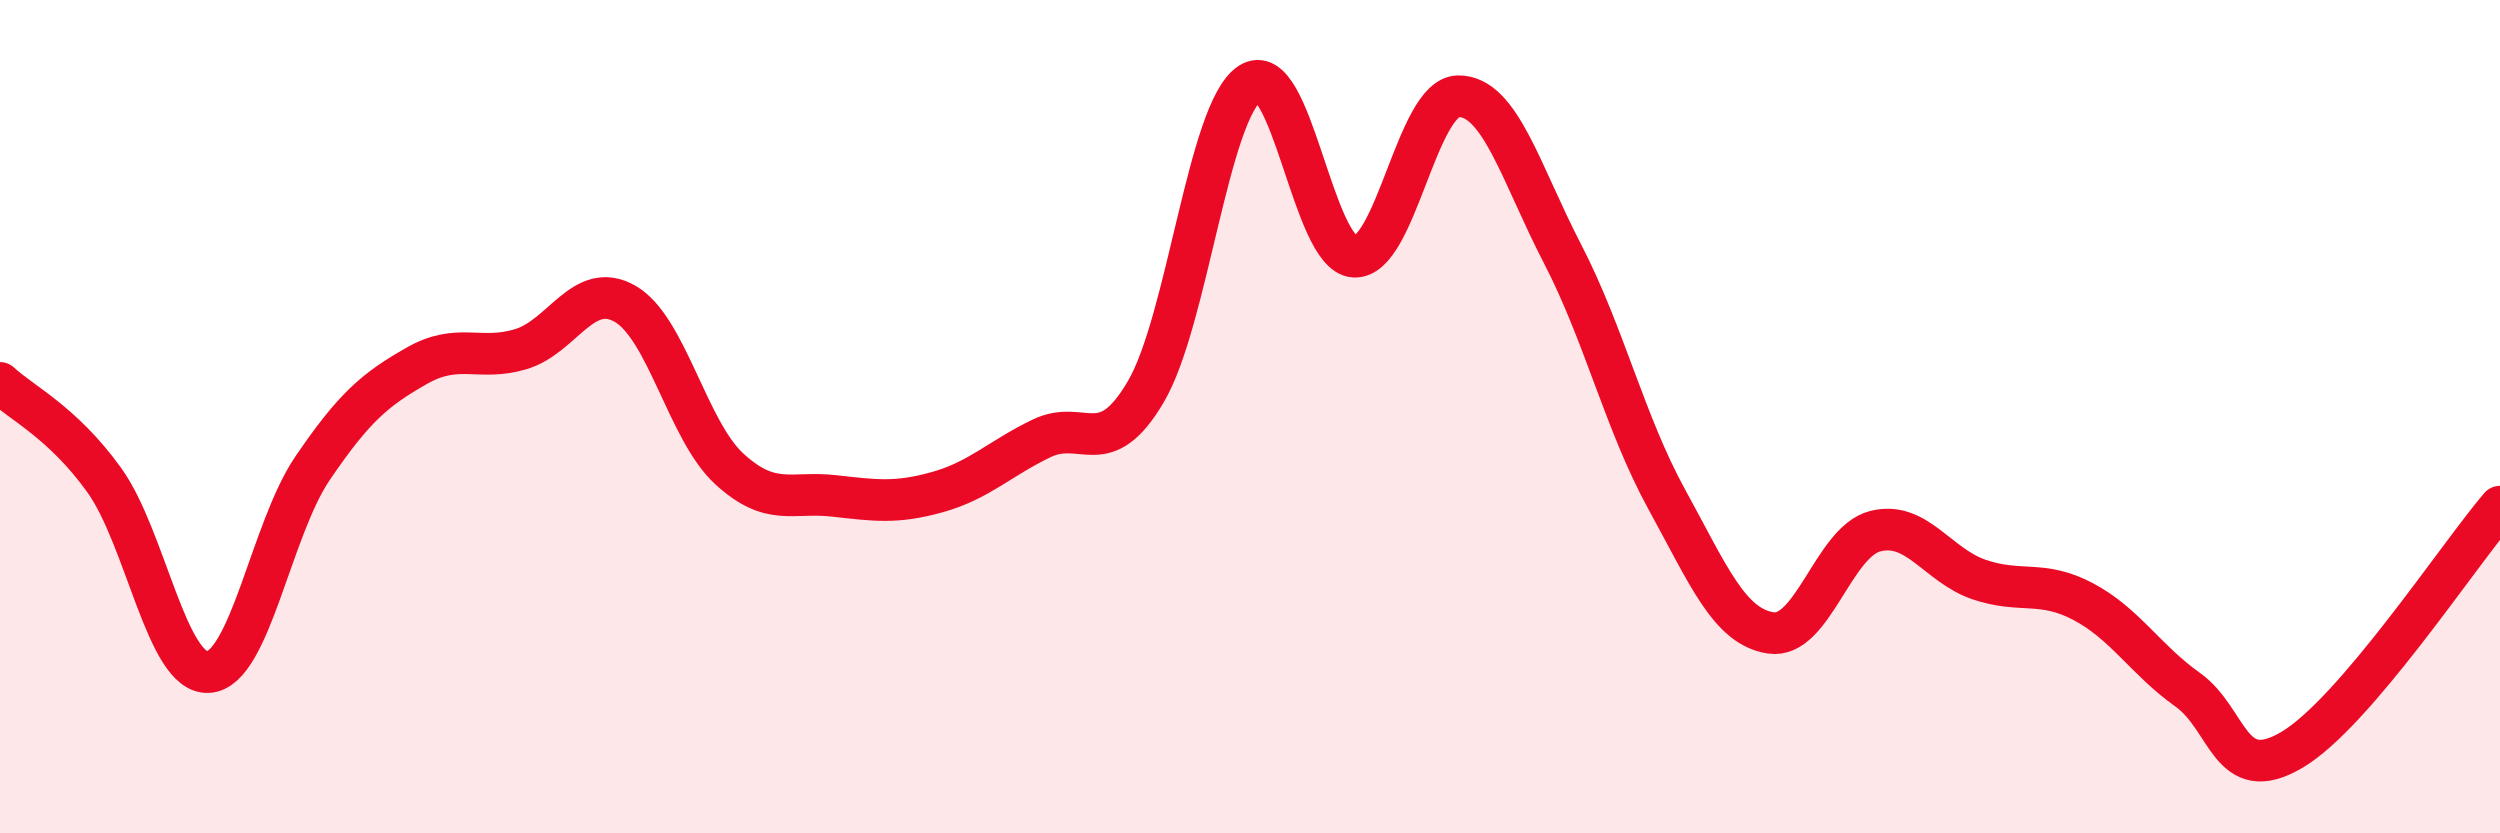
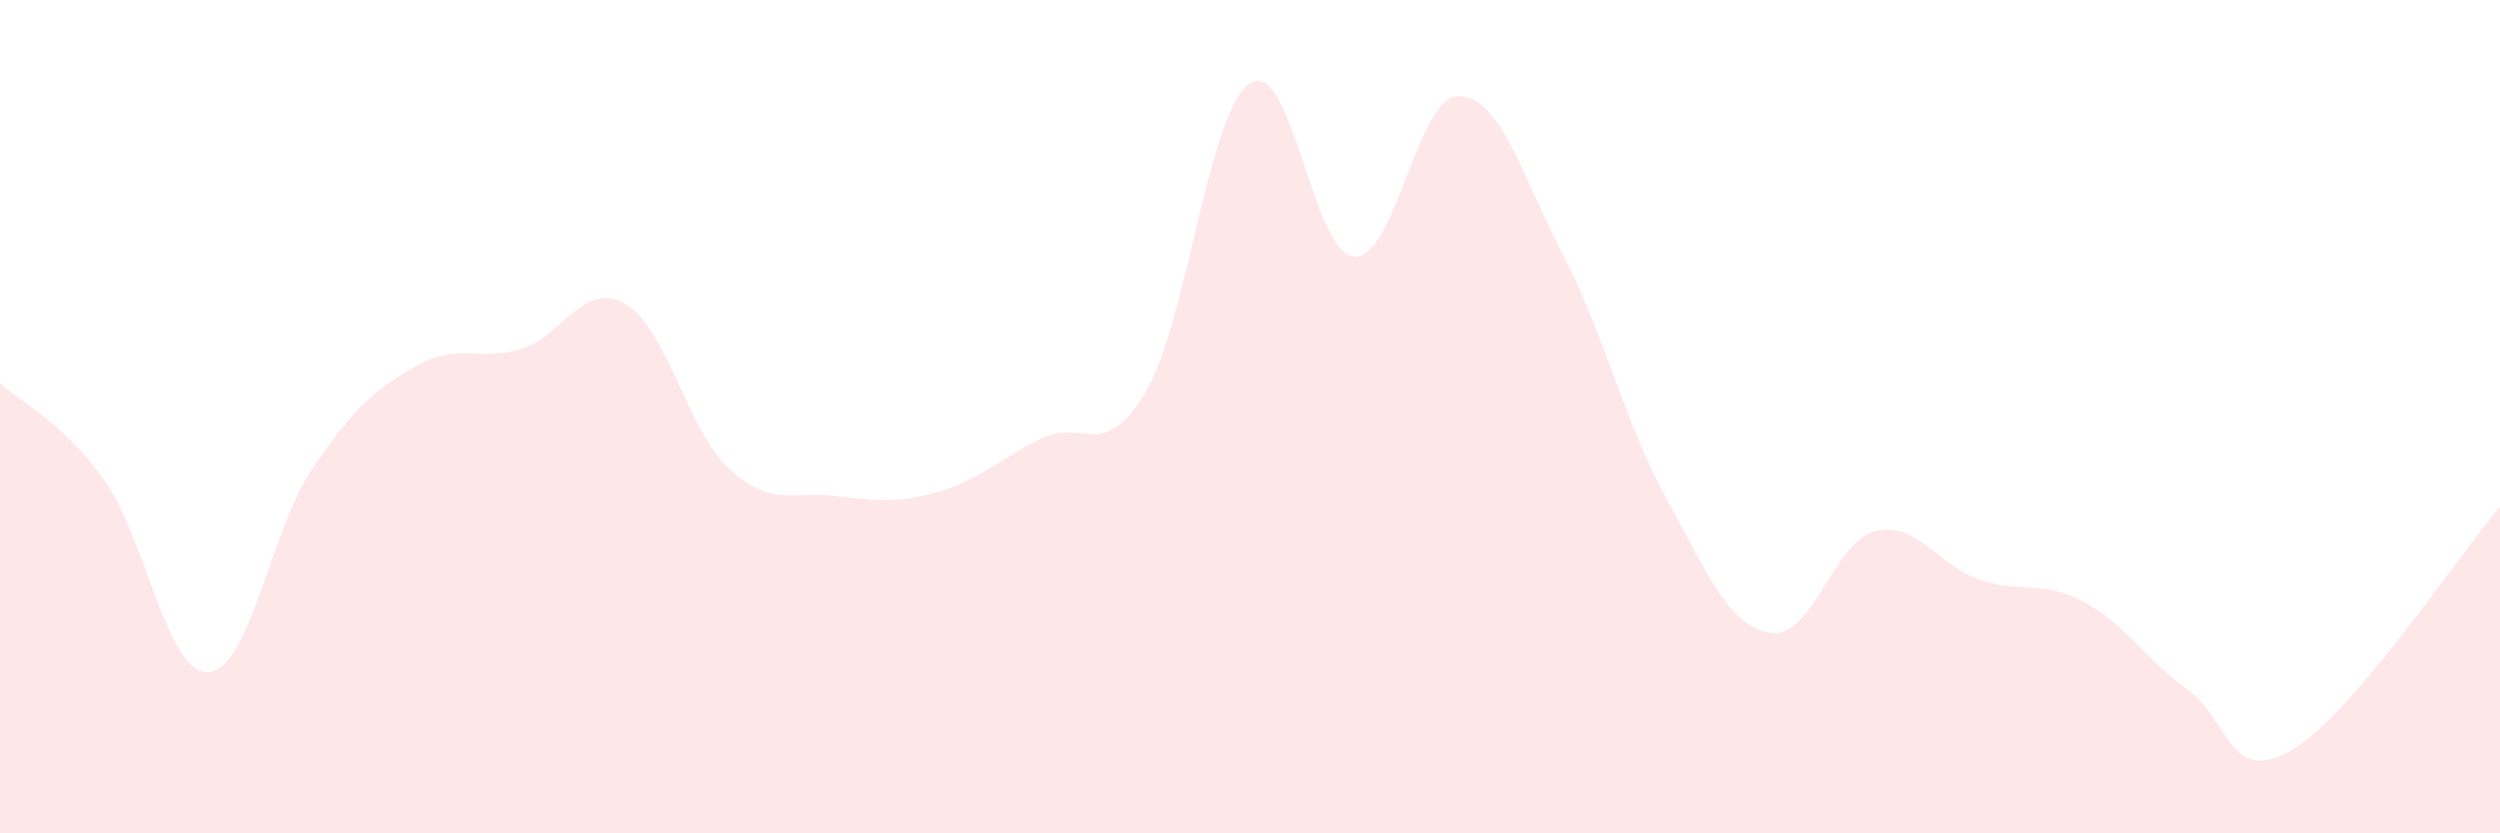
<svg xmlns="http://www.w3.org/2000/svg" width="60" height="20" viewBox="0 0 60 20">
  <path d="M 0,9.19 C 0.5,9.66 1.5,10.13 2.5,11.52 C 3.5,12.91 4,16.19 5,16.13 C 6,16.07 6.5,12.71 7.5,11.24 C 8.5,9.77 9,9.35 10,8.78 C 11,8.21 11.5,8.68 12.5,8.38 C 13.5,8.08 14,6.72 15,7.29 C 16,7.86 16.5,10.33 17.5,11.25 C 18.5,12.17 19,11.79 20,11.9 C 21,12.01 21.5,12.09 22.5,11.81 C 23.5,11.53 24,11 25,10.52 C 26,10.04 26.5,11.1 27.5,9.4 C 28.5,7.7 29,2.65 30,2 C 31,1.35 31.5,6.1 32.5,6.16 C 33.5,6.22 34,2.32 35,2.31 C 36,2.3 36.5,4.16 37.5,6.09 C 38.5,8.02 39,10.16 40,11.98 C 41,13.8 41.5,15.04 42.5,15.19 C 43.5,15.34 44,13.01 45,12.75 C 46,12.49 46.5,13.57 47.5,13.91 C 48.5,14.25 49,13.91 50,14.44 C 51,14.97 51.5,15.84 52.5,16.55 C 53.5,17.26 53.5,18.88 55,18 C 56.5,17.12 59,13.33 60,12.16L60 20L0 20Z" fill="#EB0A25" opacity="0.1" stroke-linecap="round" stroke-linejoin="round" />
-   <path d="M 0,9.19 C 0.5,9.66 1.5,10.13 2.5,11.52 C 3.5,12.91 4,16.19 5,16.13 C 6,16.07 6.5,12.71 7.5,11.24 C 8.5,9.77 9,9.35 10,8.78 C 11,8.21 11.5,8.68 12.5,8.38 C 13.5,8.08 14,6.72 15,7.29 C 16,7.86 16.5,10.33 17.5,11.25 C 18.5,12.17 19,11.79 20,11.9 C 21,12.01 21.5,12.09 22.5,11.81 C 23.5,11.53 24,11 25,10.52 C 26,10.04 26.5,11.1 27.5,9.4 C 28.5,7.7 29,2.65 30,2 C 31,1.35 31.5,6.1 32.5,6.16 C 33.5,6.22 34,2.32 35,2.31 C 36,2.3 36.5,4.16 37.5,6.09 C 38.5,8.02 39,10.16 40,11.98 C 41,13.8 41.5,15.04 42.5,15.19 C 43.5,15.34 44,13.01 45,12.75 C 46,12.49 46.5,13.57 47.5,13.91 C 48.5,14.25 49,13.91 50,14.44 C 51,14.97 51.5,15.84 52.5,16.55 C 53.5,17.26 53.5,18.88 55,18 C 56.5,17.12 59,13.33 60,12.16" stroke="#EB0A25" stroke-width="1" fill="none" stroke-linecap="round" stroke-linejoin="round" />
</svg>